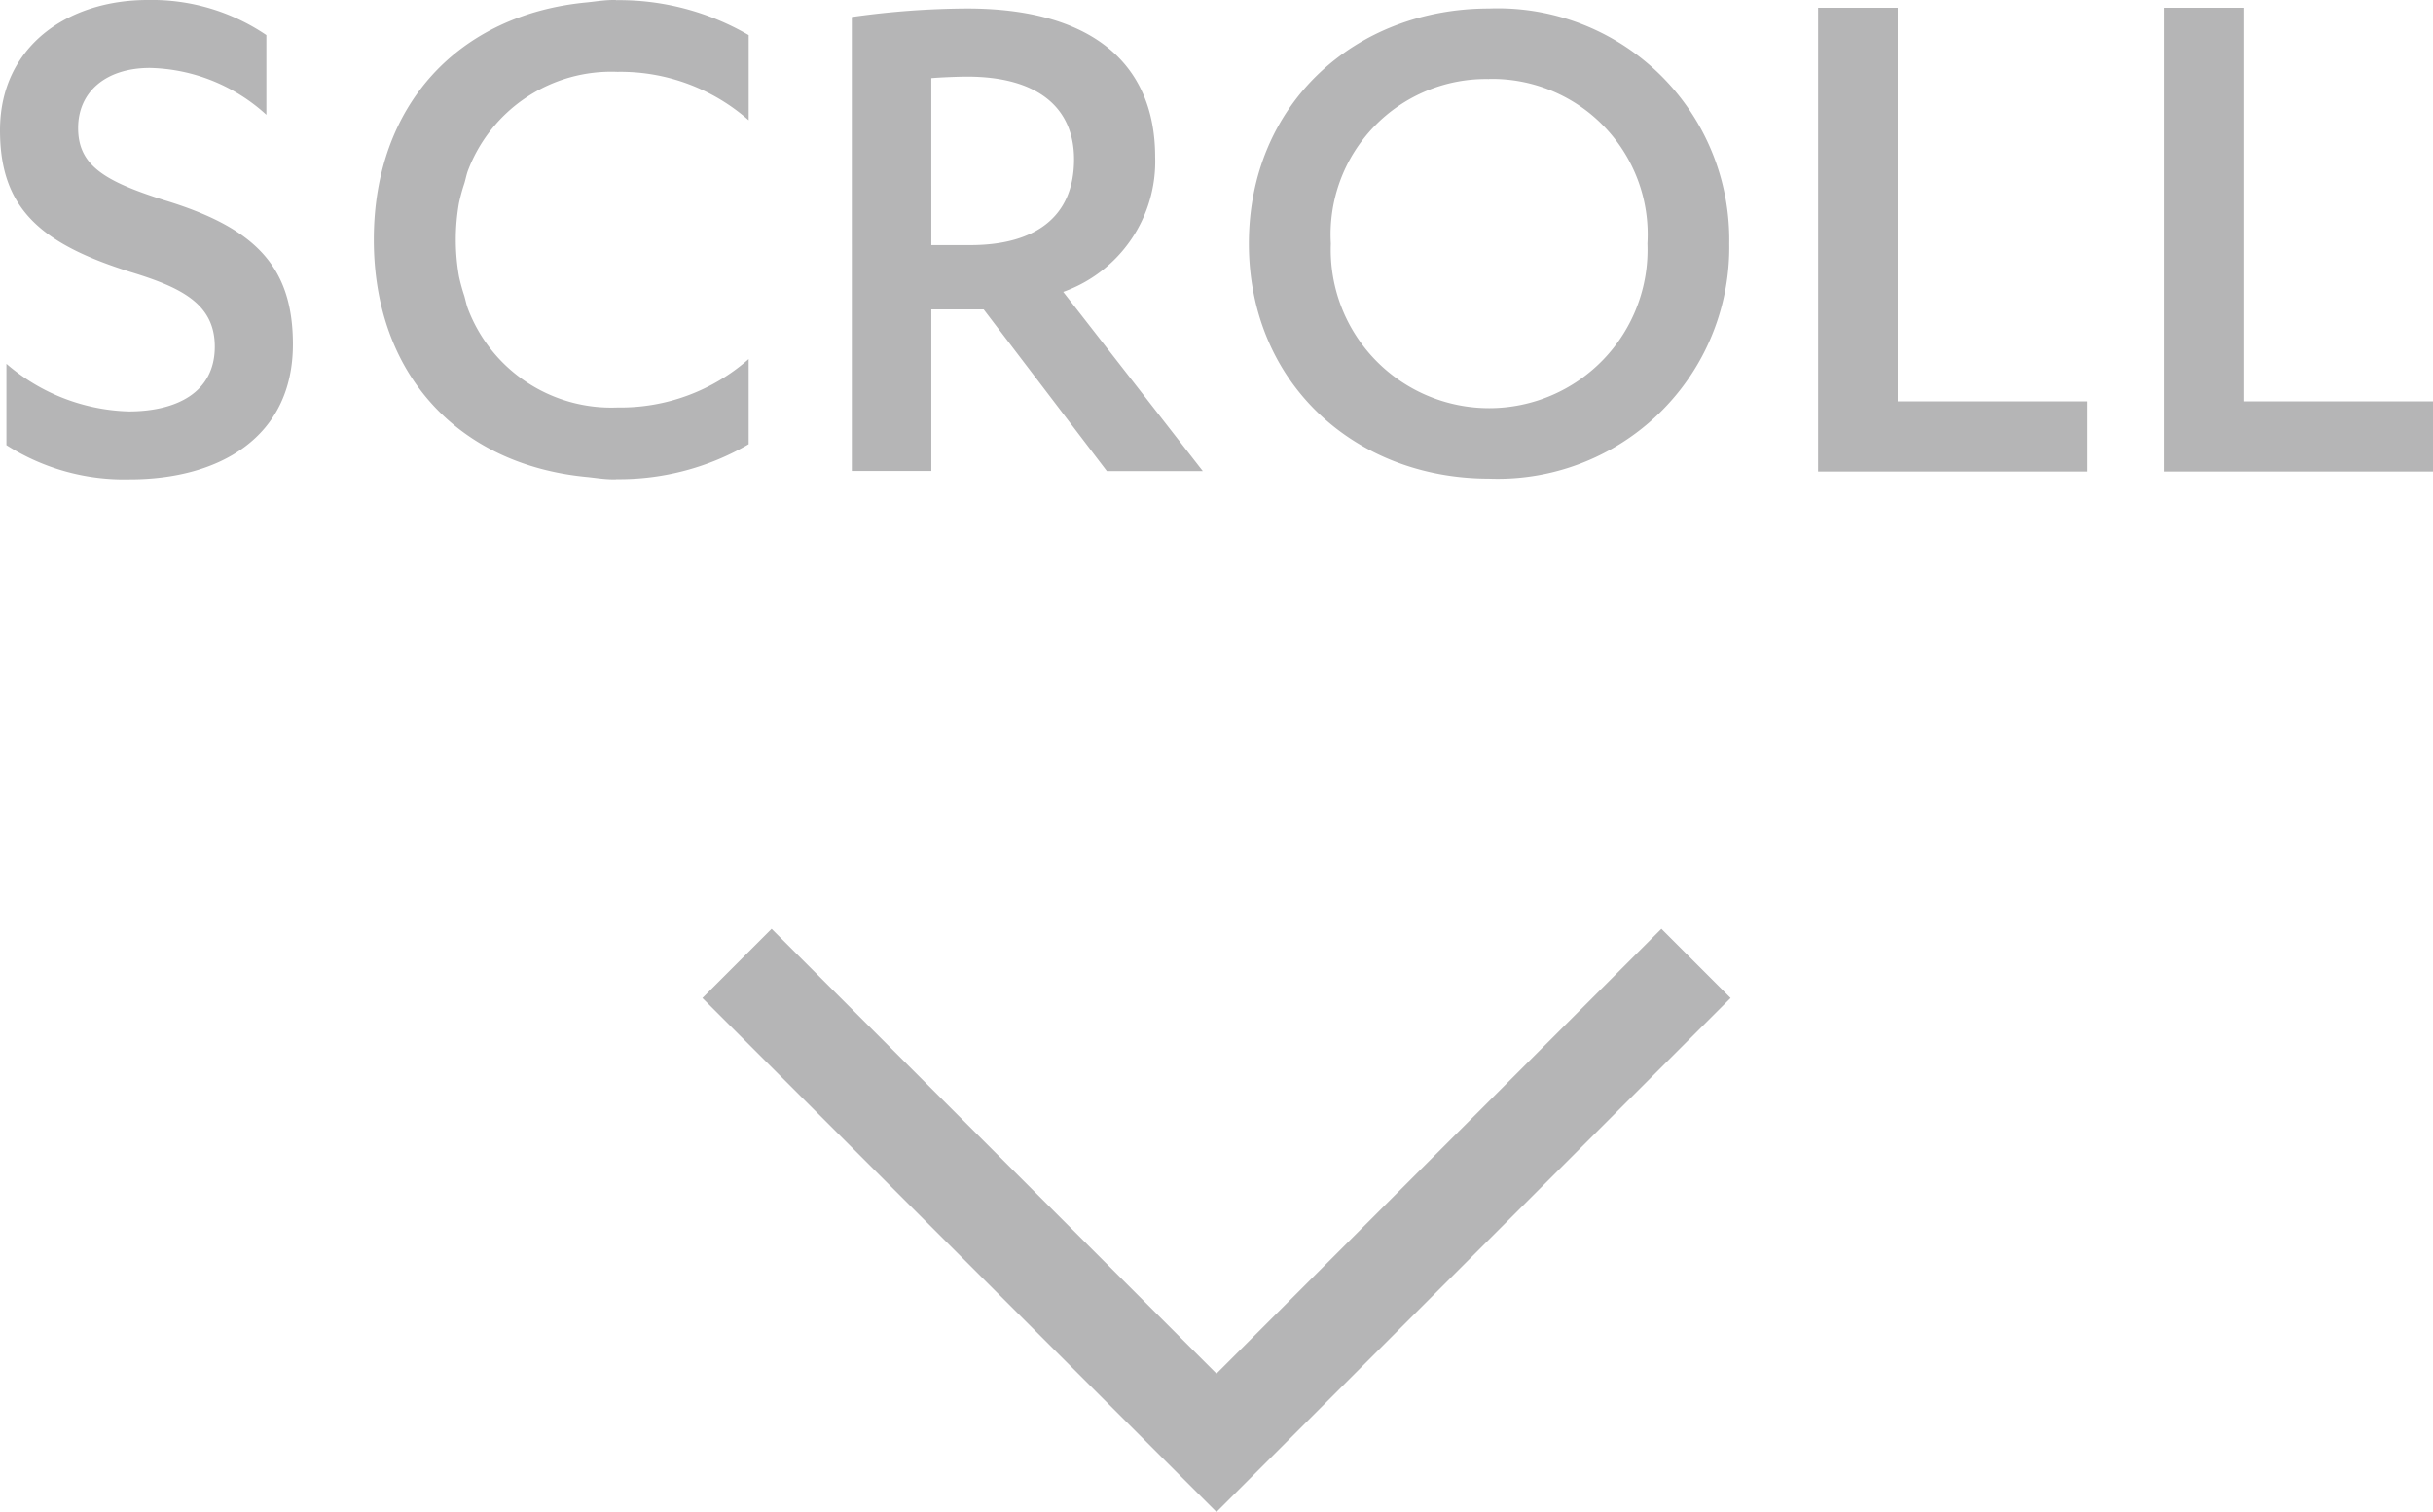
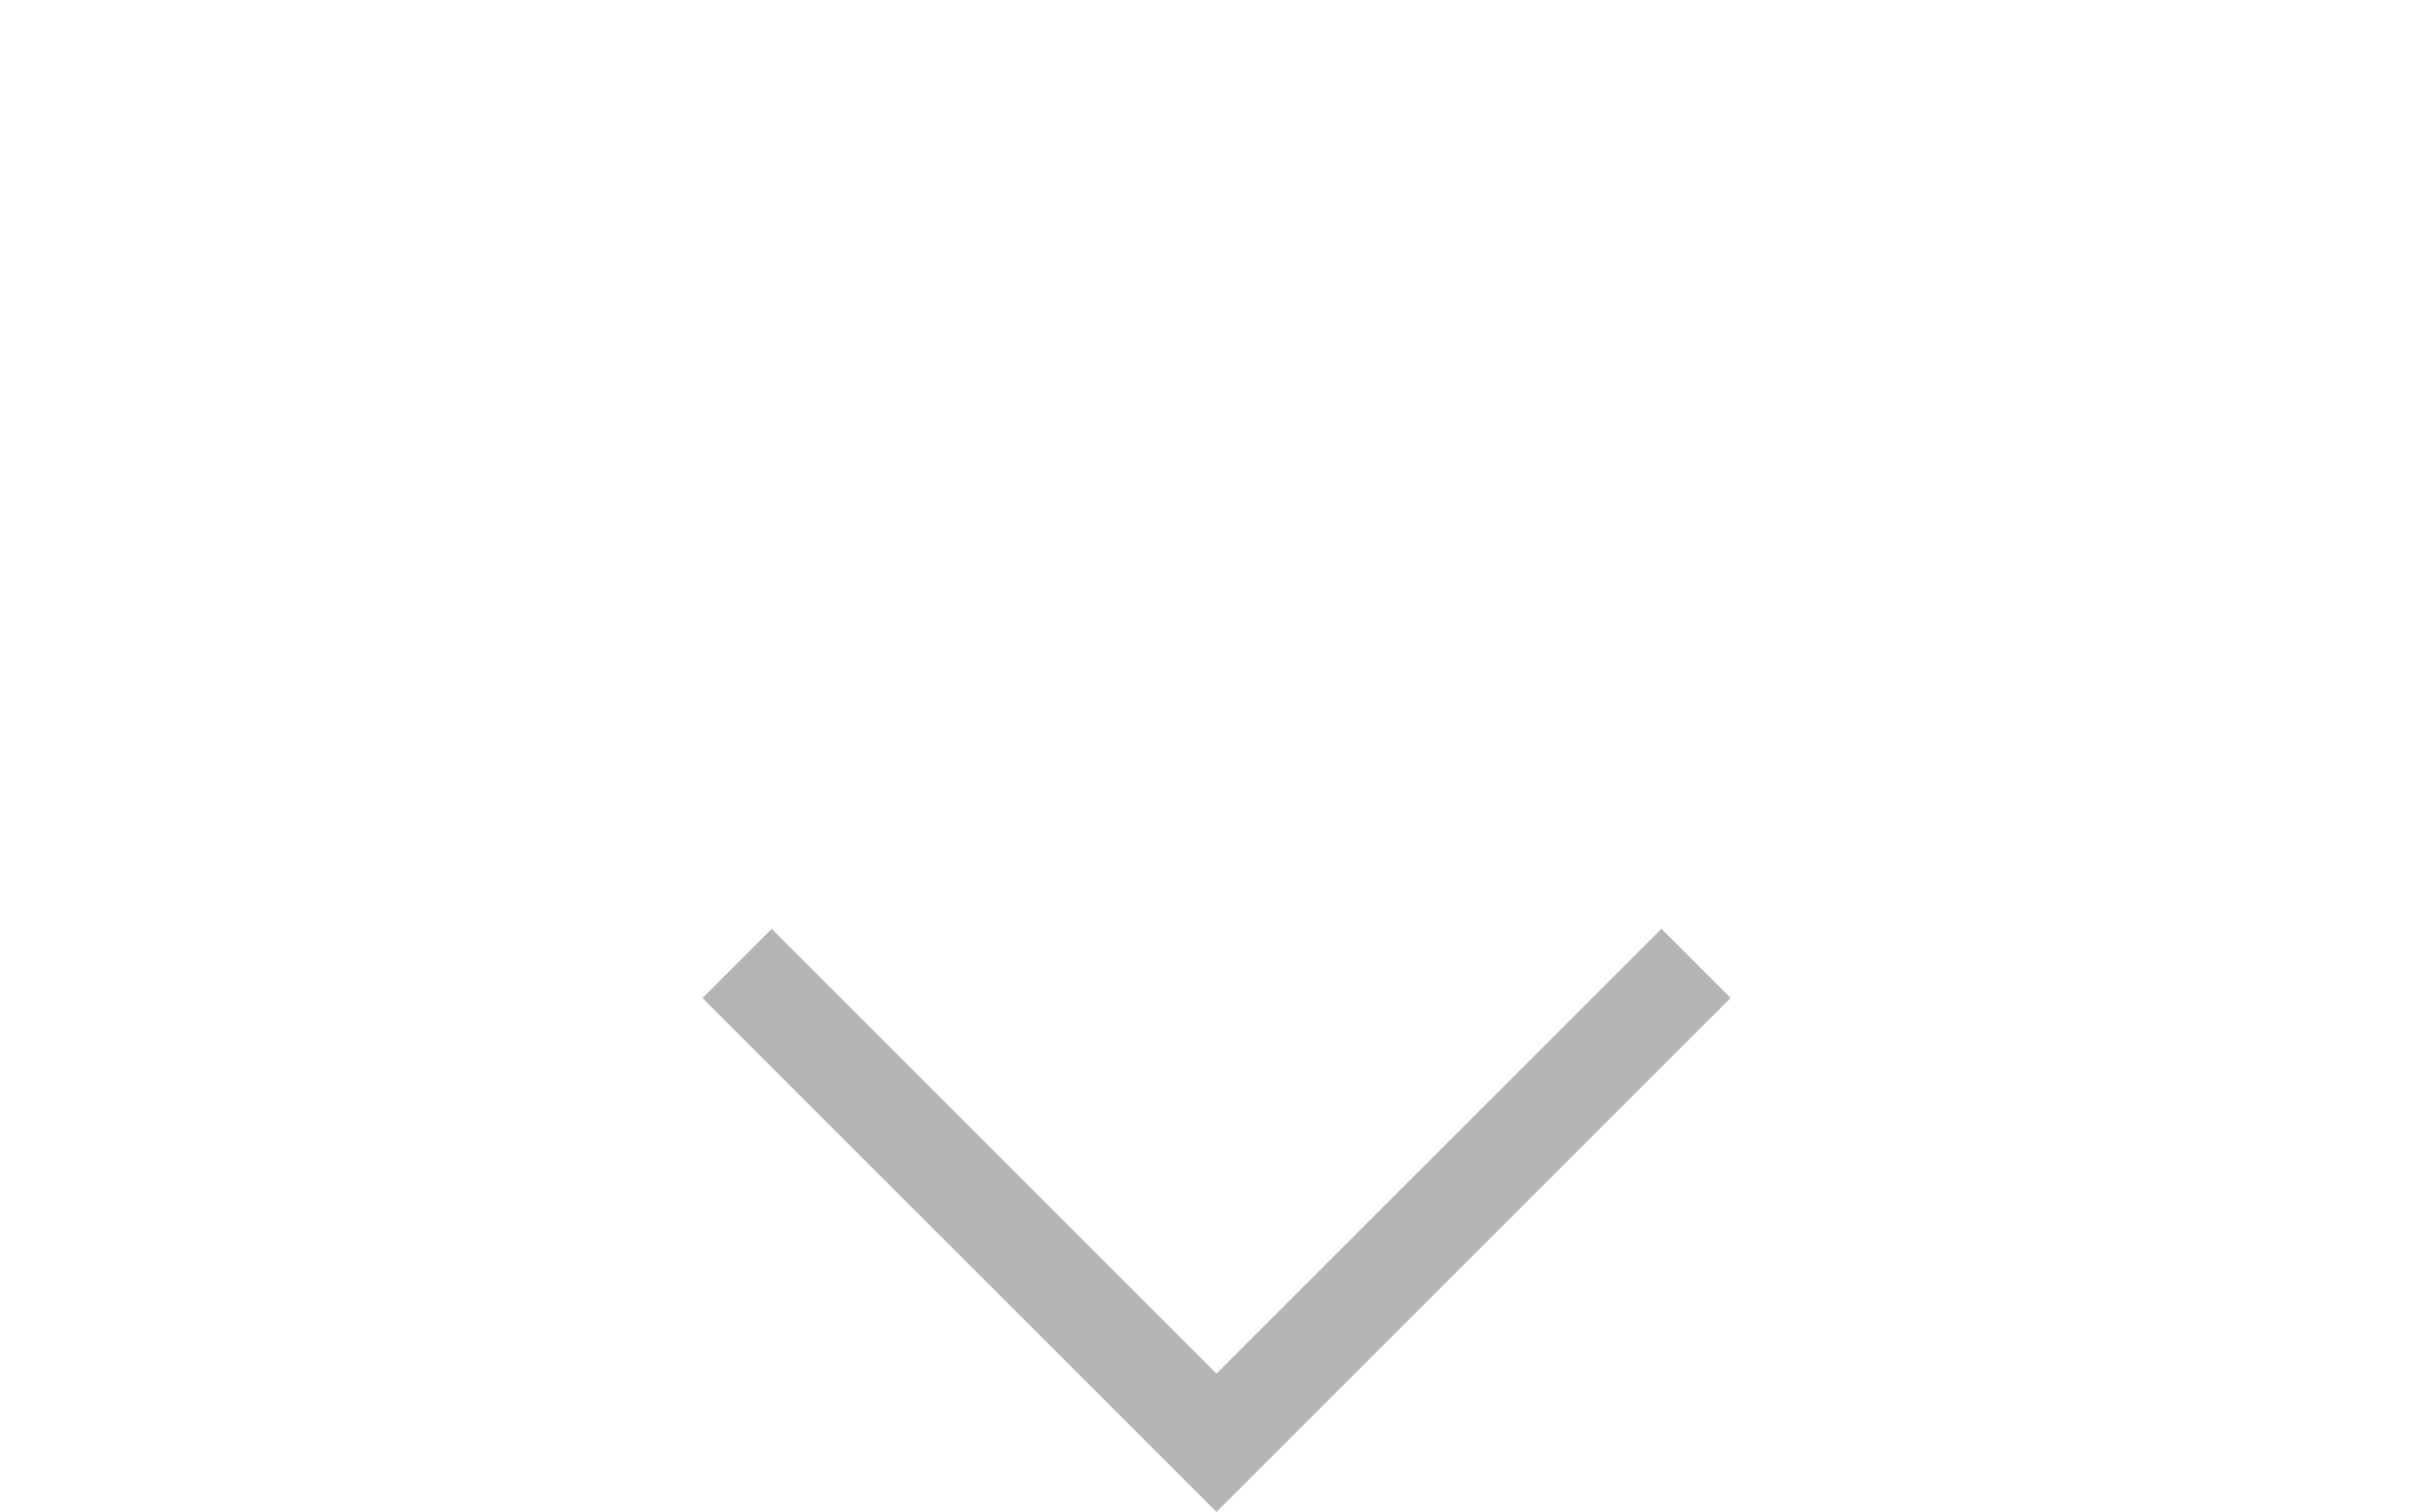
<svg xmlns="http://www.w3.org/2000/svg" width="100" height="62.159" viewBox="0 0 100 62.159">
  <defs>
    <style>.a{fill:none;stroke:#b5b5b6;stroke-miterlimit:10;stroke-width:4.022px}.b{fill:#b5b5b6}</style>
  </defs>
  <title>slide_scroll</title>
  <path class="a" d="M69.708 39.607L50 59.315 30.292 39.607" />
-   <path class="b" d="M74.726.321H78V16.5h7.766v2.888h-11.04zm14.237 0h3.271V16.5H100v2.888H88.963zM.264 14.957a8.03 8.03 0 0 0 5.03 1.957c1.9 0 3.534-.738 3.534-2.663 0-1.765-1.38-2.438-3.5-3.081C1.672 10.014 0 8.571 0 5.36 0 1.894 2.793 0 6.07 0a8.377 8.377 0 0 1 4.878 1.444v3.275a7.329 7.329 0 0 0-4.784-1.926c-1.828 0-2.953.995-2.953 2.47 0 1.543 1.092 2.184 3.5 2.954 3.726 1.123 5.328 2.7 5.328 5.938 0 3.819-3.02 5.553-6.709 5.553A9 9 0 0 1 .264 18.3zM61.206.35a9.511 9.511 0 0 1 9.868 9.664 9.512 9.512 0 0 1-9.868 9.664c-5.522 0-9.875-3.936-9.875-9.664S55.684.35 61.206.35zm0 2.9a6.389 6.389 0 0 0-6.506 6.764 6.511 6.511 0 1 0 13.012 0 6.394 6.394 0 0 0-6.506-6.768zM38.279 19.363h-3.268V.7a34.7 34.7 0 0 1 4.745-.35c5 0 7.723 2.171 7.723 6.106A5.692 5.692 0 0 1 43.7 12l5.737 7.367h-3.943L40.43 12.72h-2.151zm0-9.286h1.6c2.593 0 4.266-1.1 4.266-3.526 0-2.14-1.51-3.4-4.39-3.4-.393 0-1.127.031-1.477.062zm-19.415 1.282a8.771 8.771 0 0 1 0-3.009 7.71 7.71 0 0 1 .221-.808c.054-.177.087-.366.15-.533a6.3 6.3 0 0 1 6.144-4.055 7.956 7.956 0 0 1 5.393 1.99v-3.5A10.567 10.567 0 0 0 25.314.007V0h-.097c-.387 0-.744.064-1.116.1-5.253.506-8.737 4.208-8.737 9.753s3.484 9.247 8.736 9.754c.372.036.729.1 1.116.1h.097V19.7a10.558 10.558 0 0 0 5.458-1.438v-3.5a7.956 7.956 0 0 1-5.393 1.99 6.3 6.3 0 0 1-6.143-4.052c-.063-.167-.1-.356-.15-.533a7.759 7.759 0 0 1-.221-.808z" />
</svg>